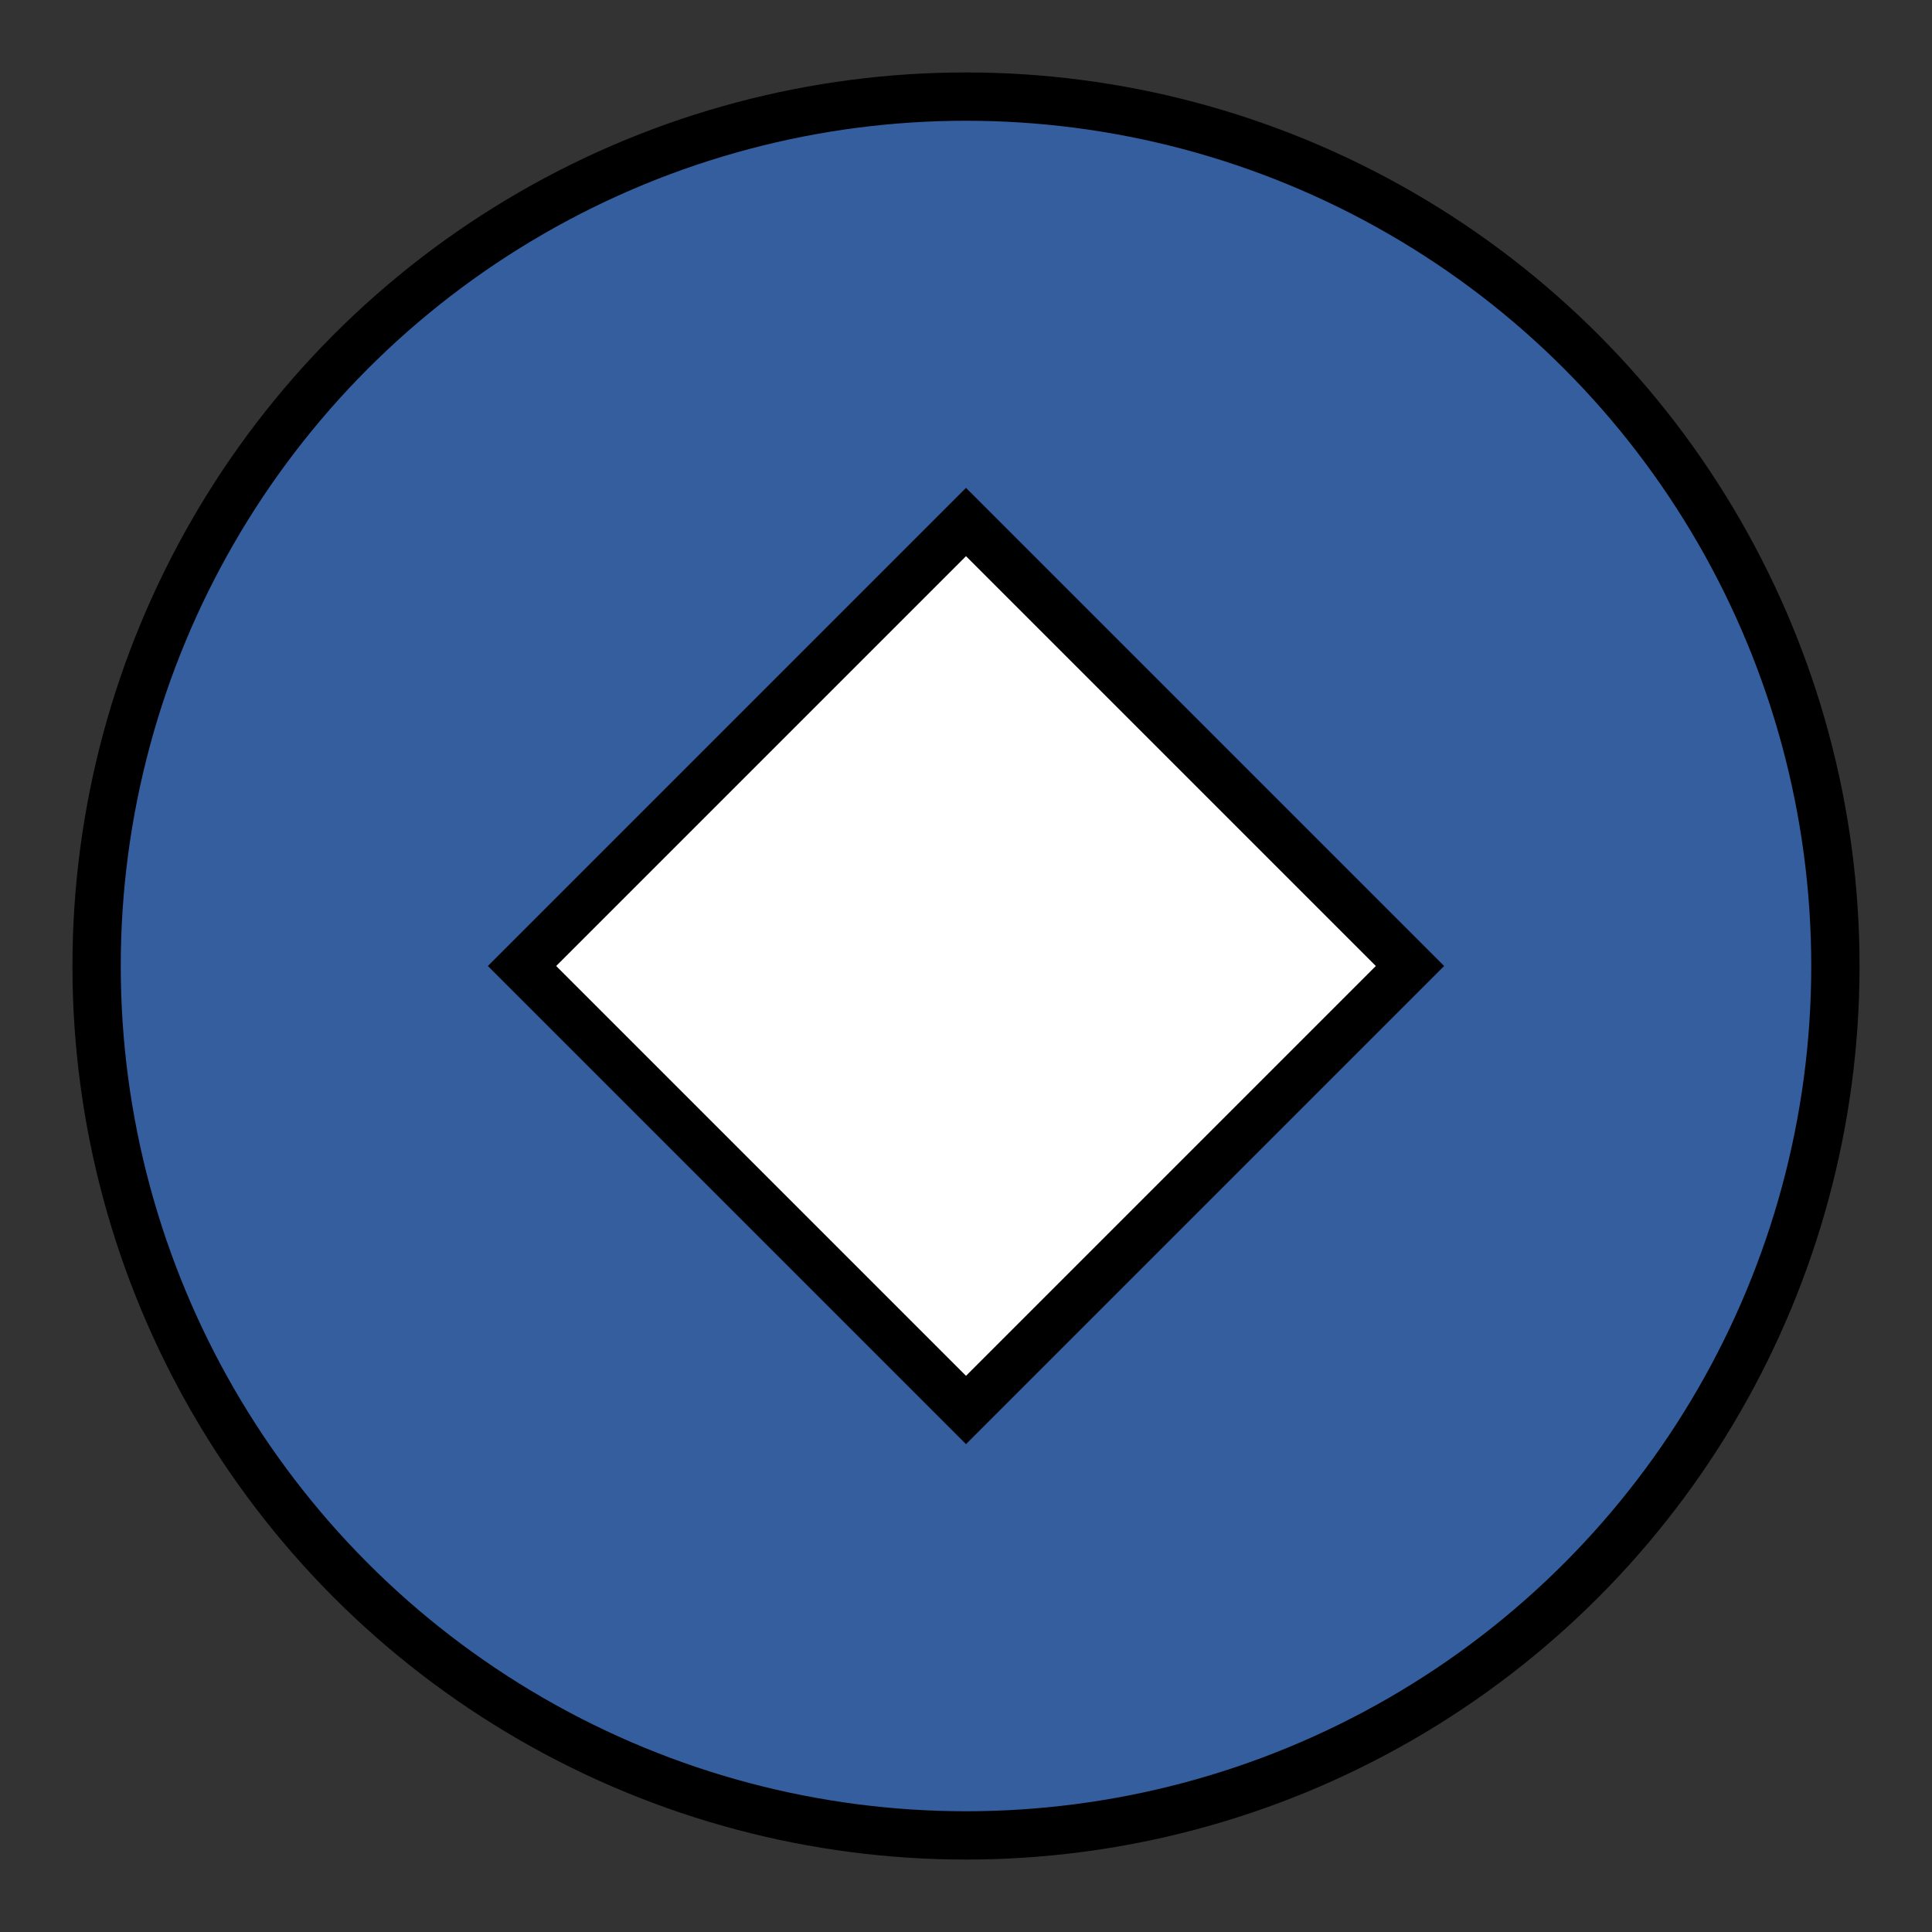
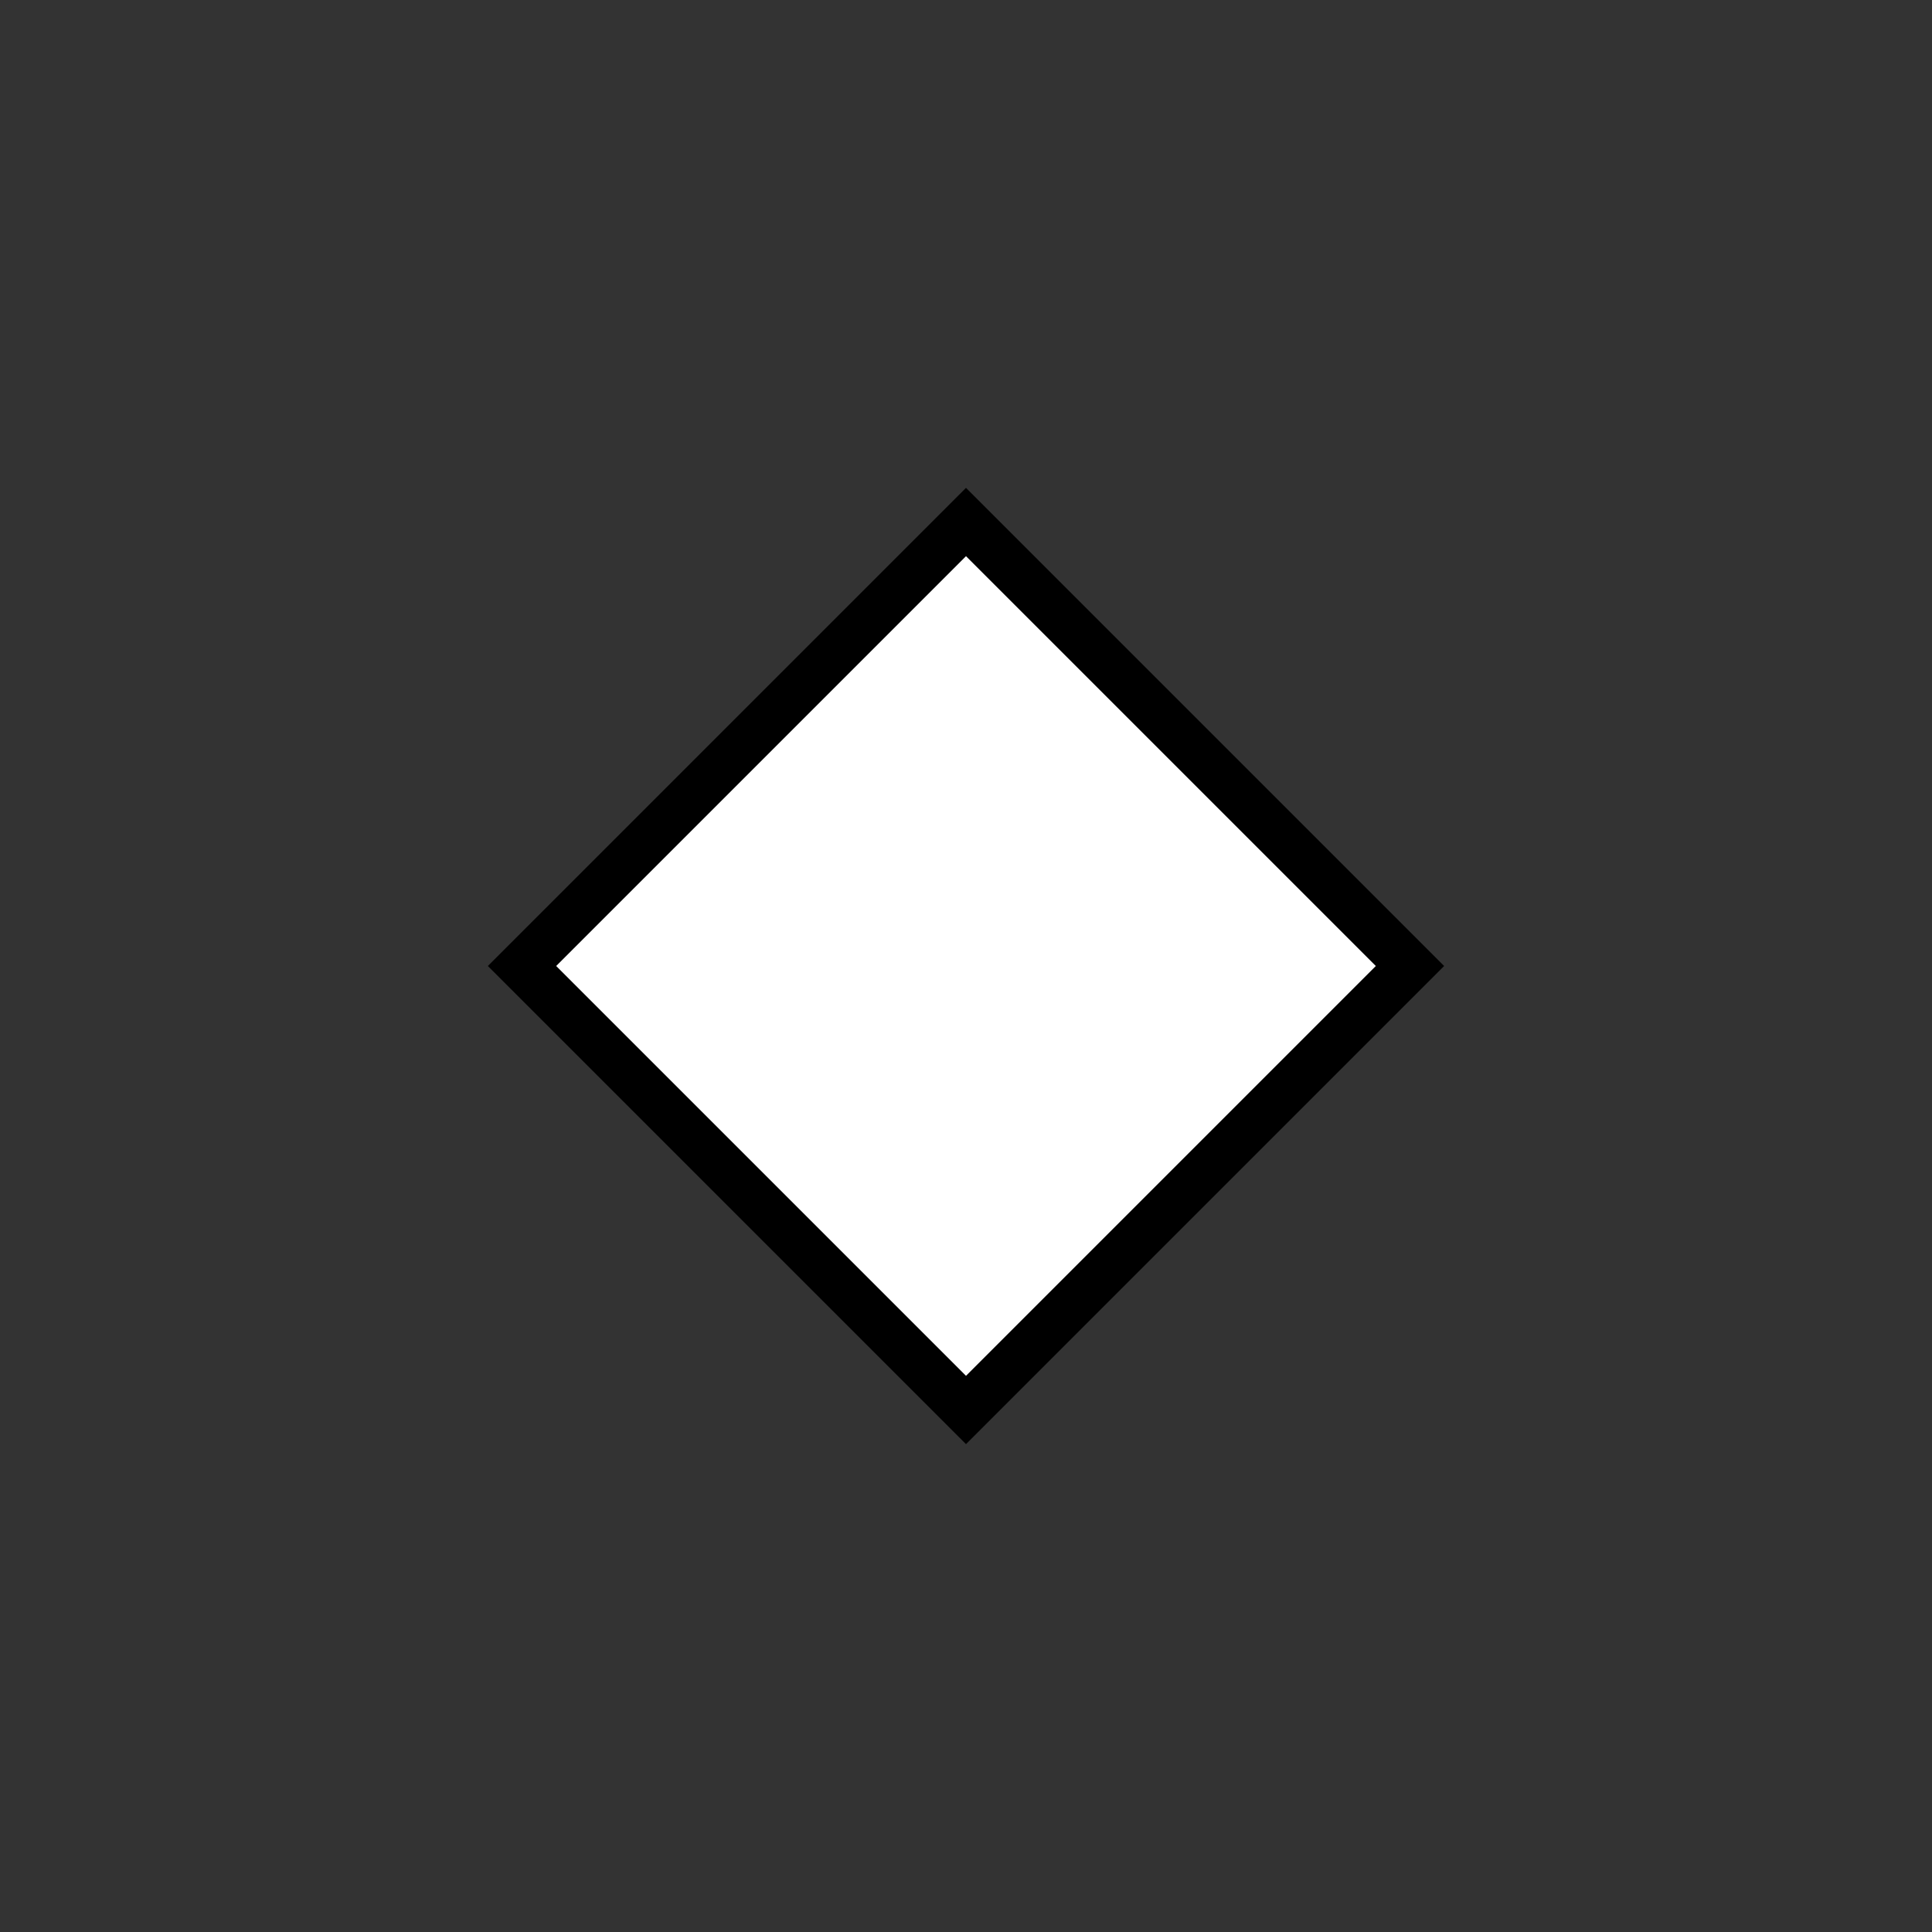
<svg xmlns="http://www.w3.org/2000/svg" width="20px" height="20px" viewBox="0 0 20 20" version="1.1">
  <rect x="0" y="0" width="20" height="20" fill="#333333" stroke="none" />
  <title>marker/surgical-care</title>
  <desc>Created with Sketch.</desc>
  <g id="marker/surgical-care" stroke="none" stroke-width="1" fill="none" fill-rule="evenodd">
-     <circle id="Oval-Copy" stroke="#000000" stroke-width="0.5" fill="#345E9D" fill-rule="nonzero" cx="10" cy="10" r="9" />
    <rect id="Rectangle" stroke="#000000" stroke-width="0.5" fill="#FFFFFF" fill-rule="nonzero" transform="translate(10, 10) rotate(-315) translate(-10, -10) " x="6.75" y="6.75" width="6.5" height="6.5" />
  </g>
</svg>